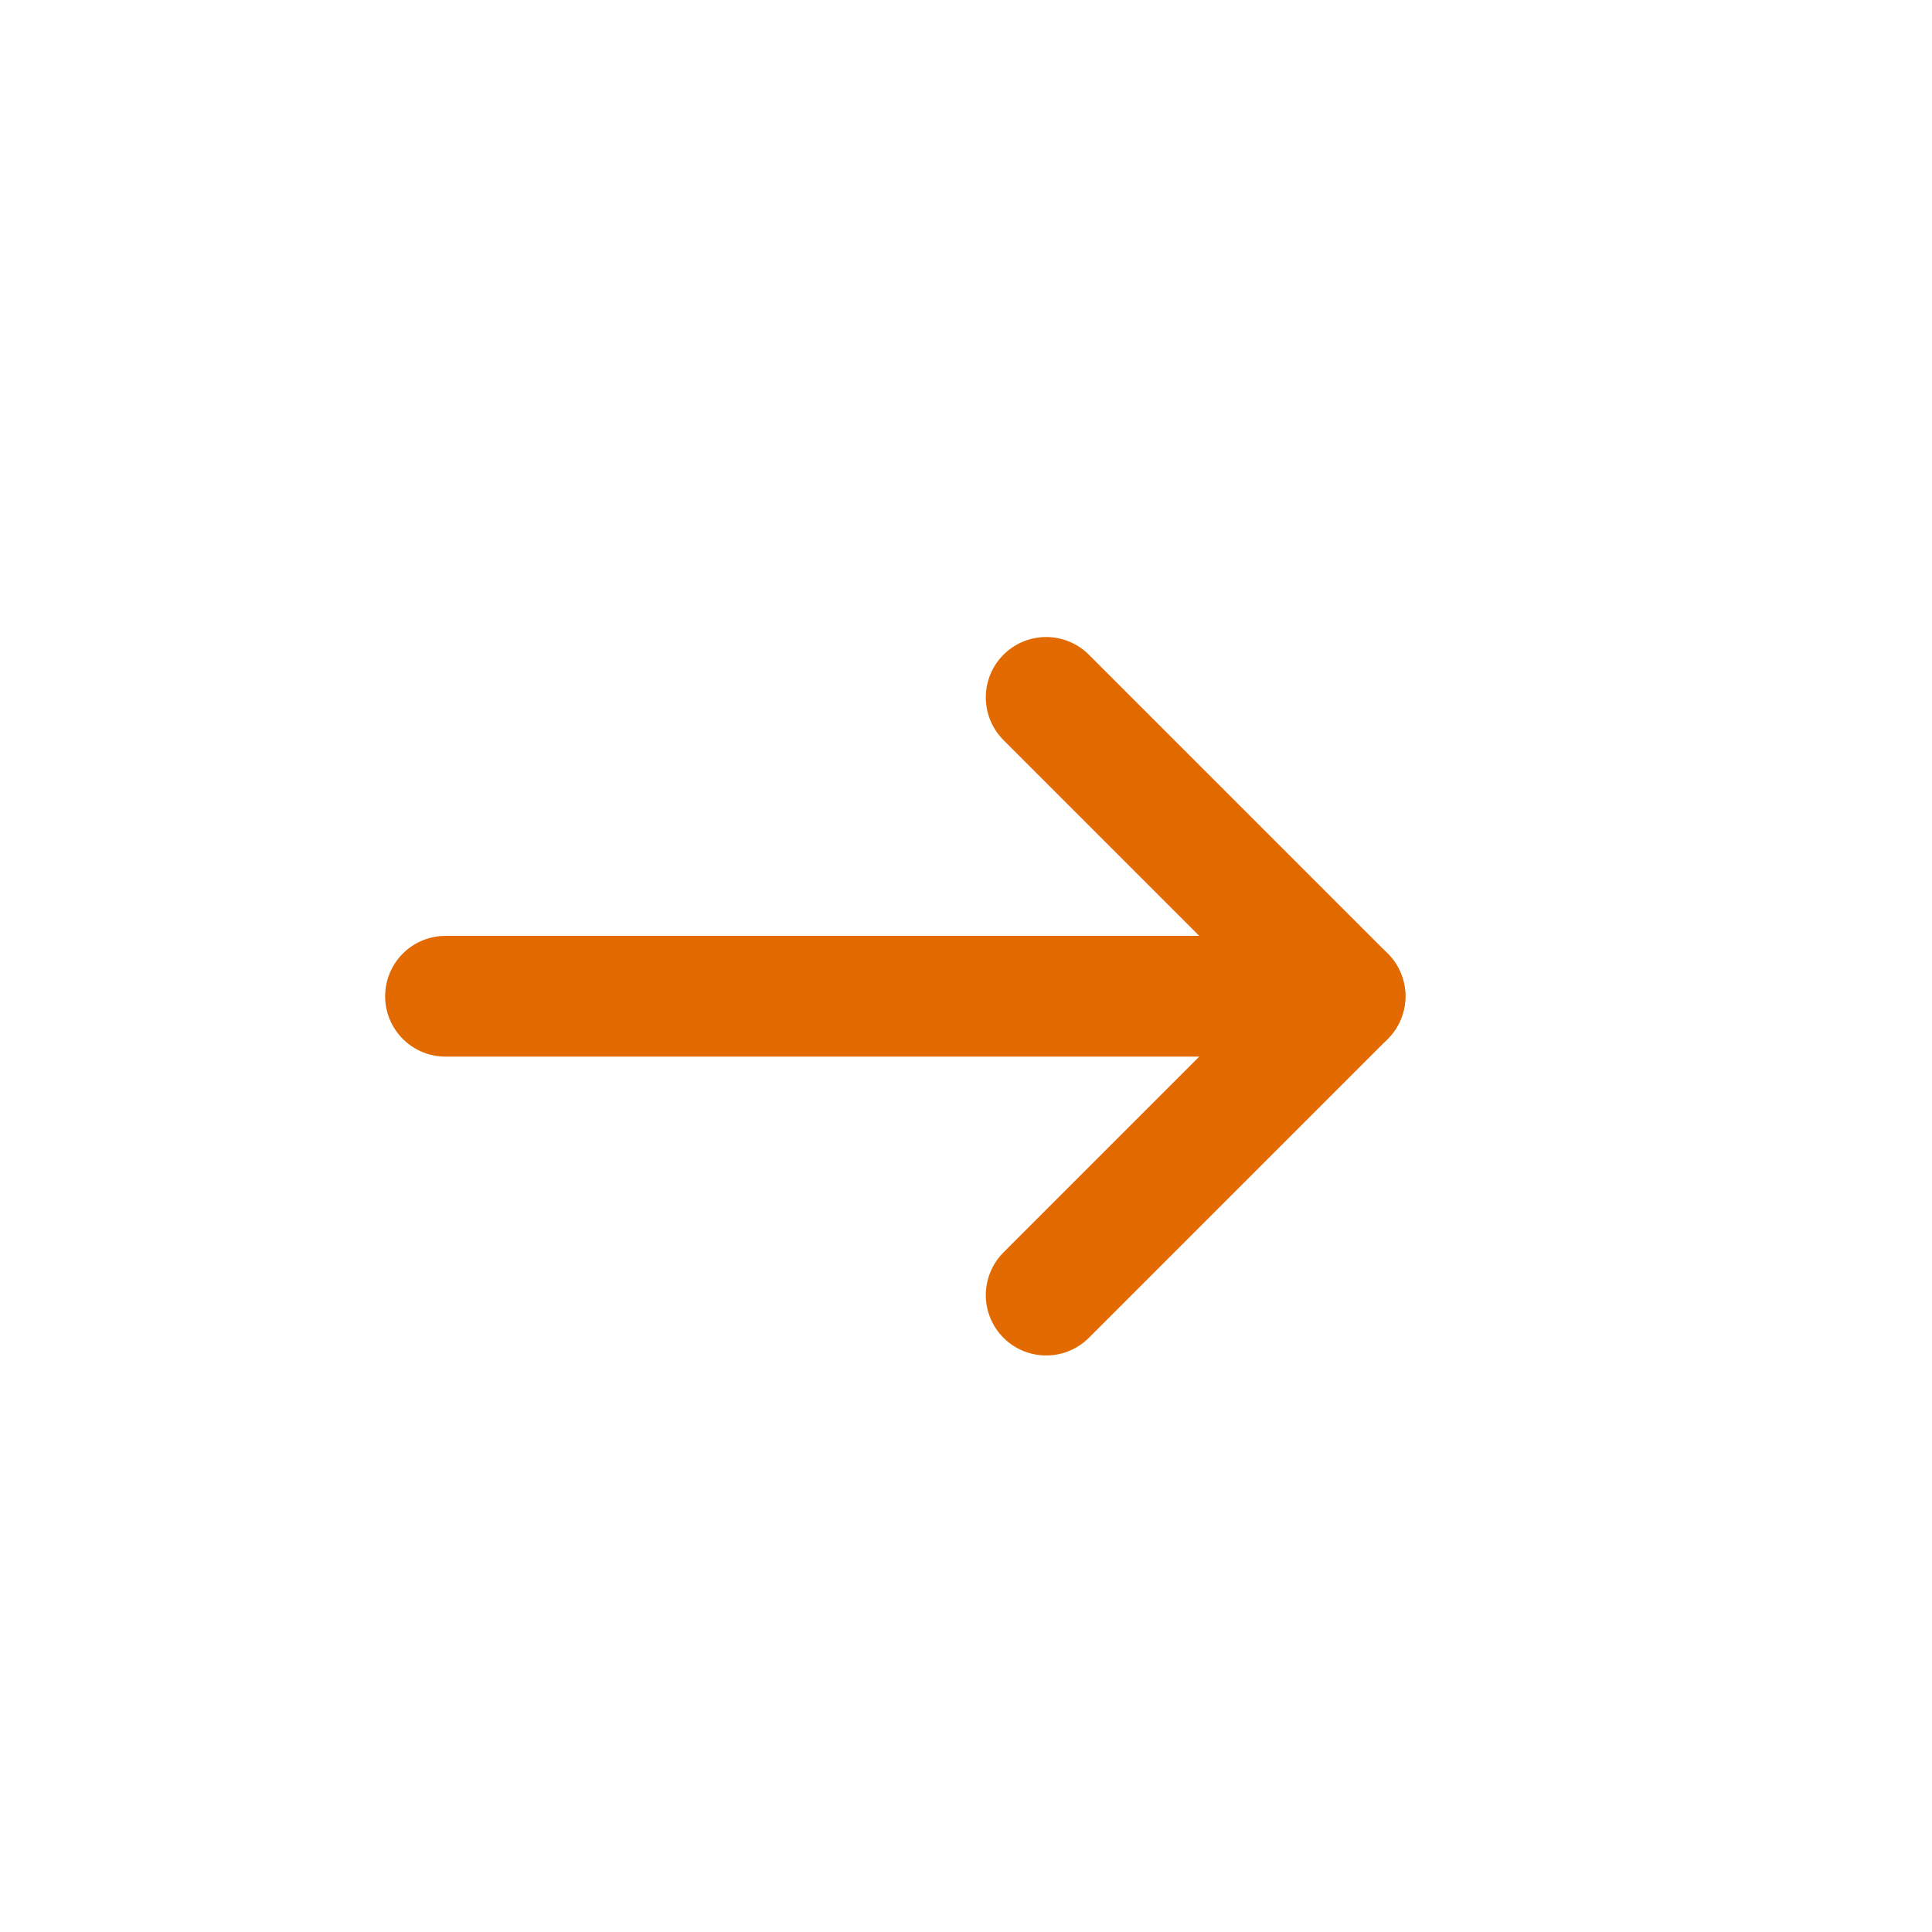
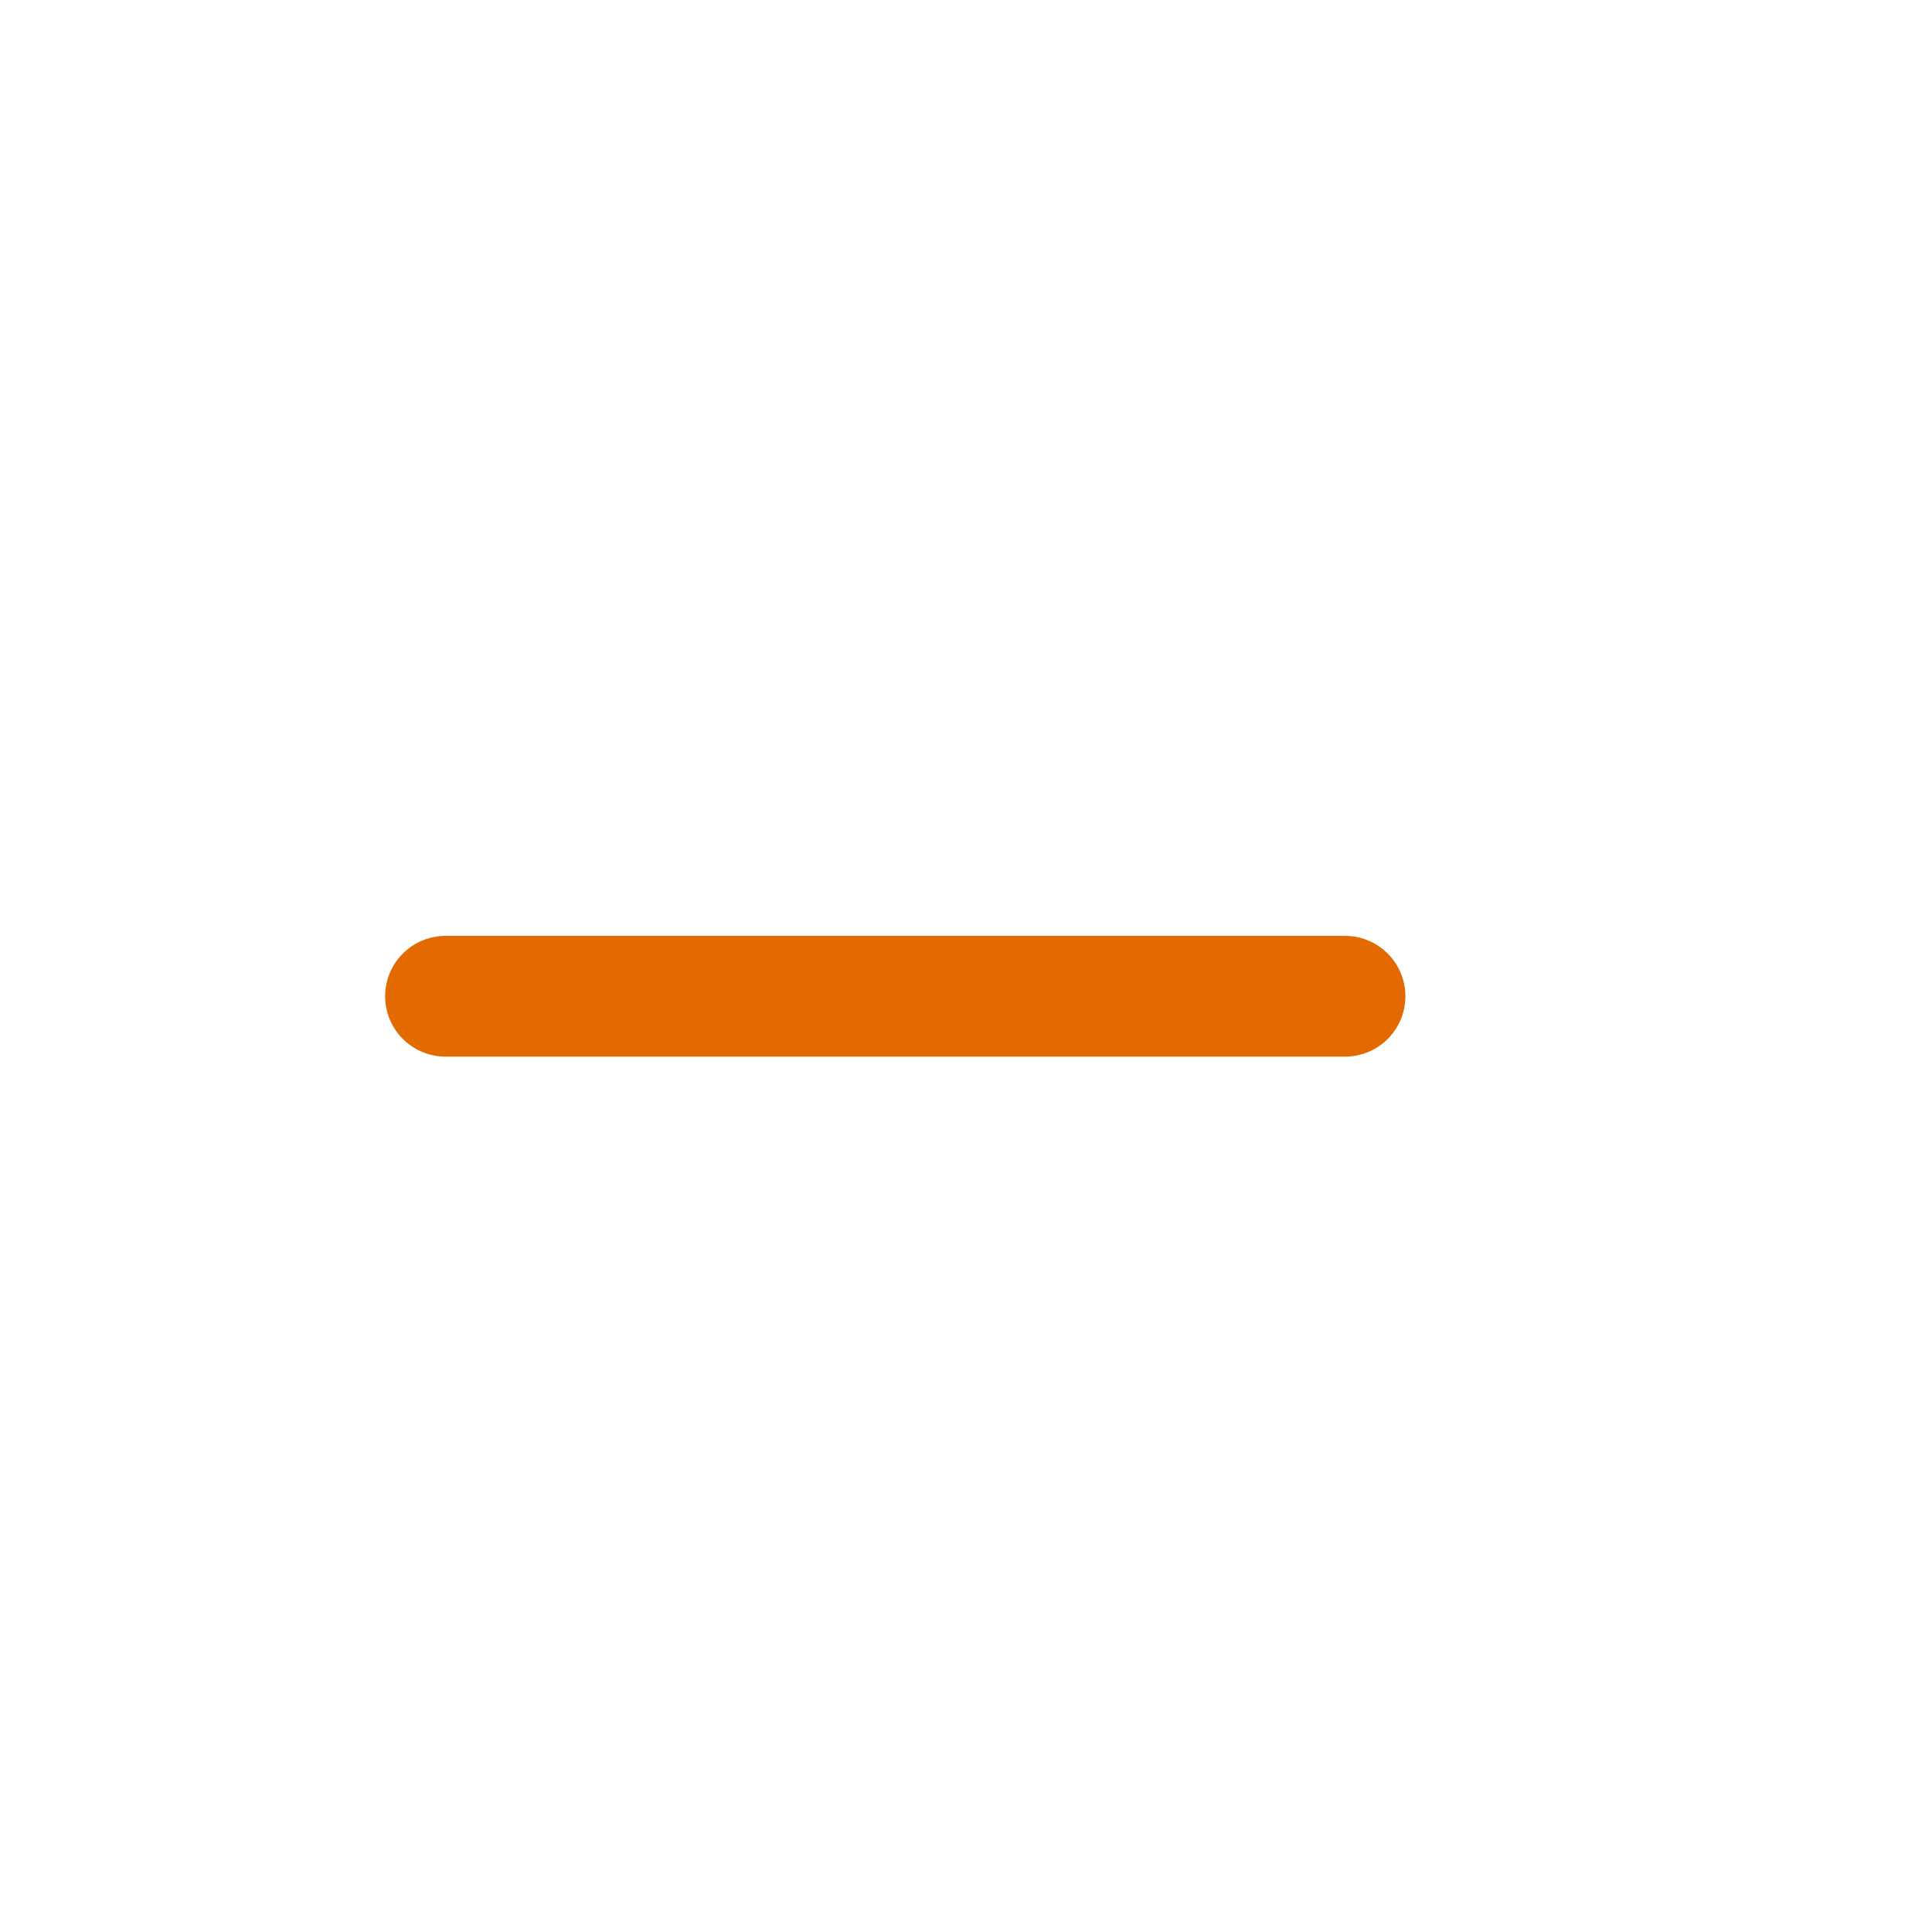
<svg xmlns="http://www.w3.org/2000/svg" xmlns:ns1="http://sodipodi.sourceforge.net/DTD/sodipodi-0.dtd" xmlns:ns2="http://www.inkscape.org/namespaces/inkscape" width="32" height="32" viewBox="0 0 32 32" fill="none" version="1.1" id="svg14" ns1:docname="arrow-right.svg" ns2:version="1.0.1 (3bc2e813f5, 2020-09-07)">
  <defs id="defs18" />
  <ns1:namedview pagecolor="#ffffff" bordercolor="#666666" borderopacity="1" objecttolerance="10" gridtolerance="10" guidetolerance="10" ns2:pageopacity="0" ns2:pageshadow="2" ns2:window-width="776" ns2:window-height="480" id="namedview16" showgrid="false" ns2:zoom="26.454545" ns2:cx="16" ns2:cy="16.5" ns2:window-x="2160" ns2:window-y="301" ns2:window-maximized="0" ns2:current-layer="svg14" />
  <path d="M 7.379,16.501 H 22.278" stroke="#e36a00" stroke-width="2" stroke-linecap="round" stroke-linejoin="round" id="path10" />
-   <path d="m 17.328,11.551 4.95,4.95 -4.95,4.95" stroke="#e36a00" stroke-width="2" stroke-linecap="round" stroke-linejoin="round" id="path12" />
</svg>